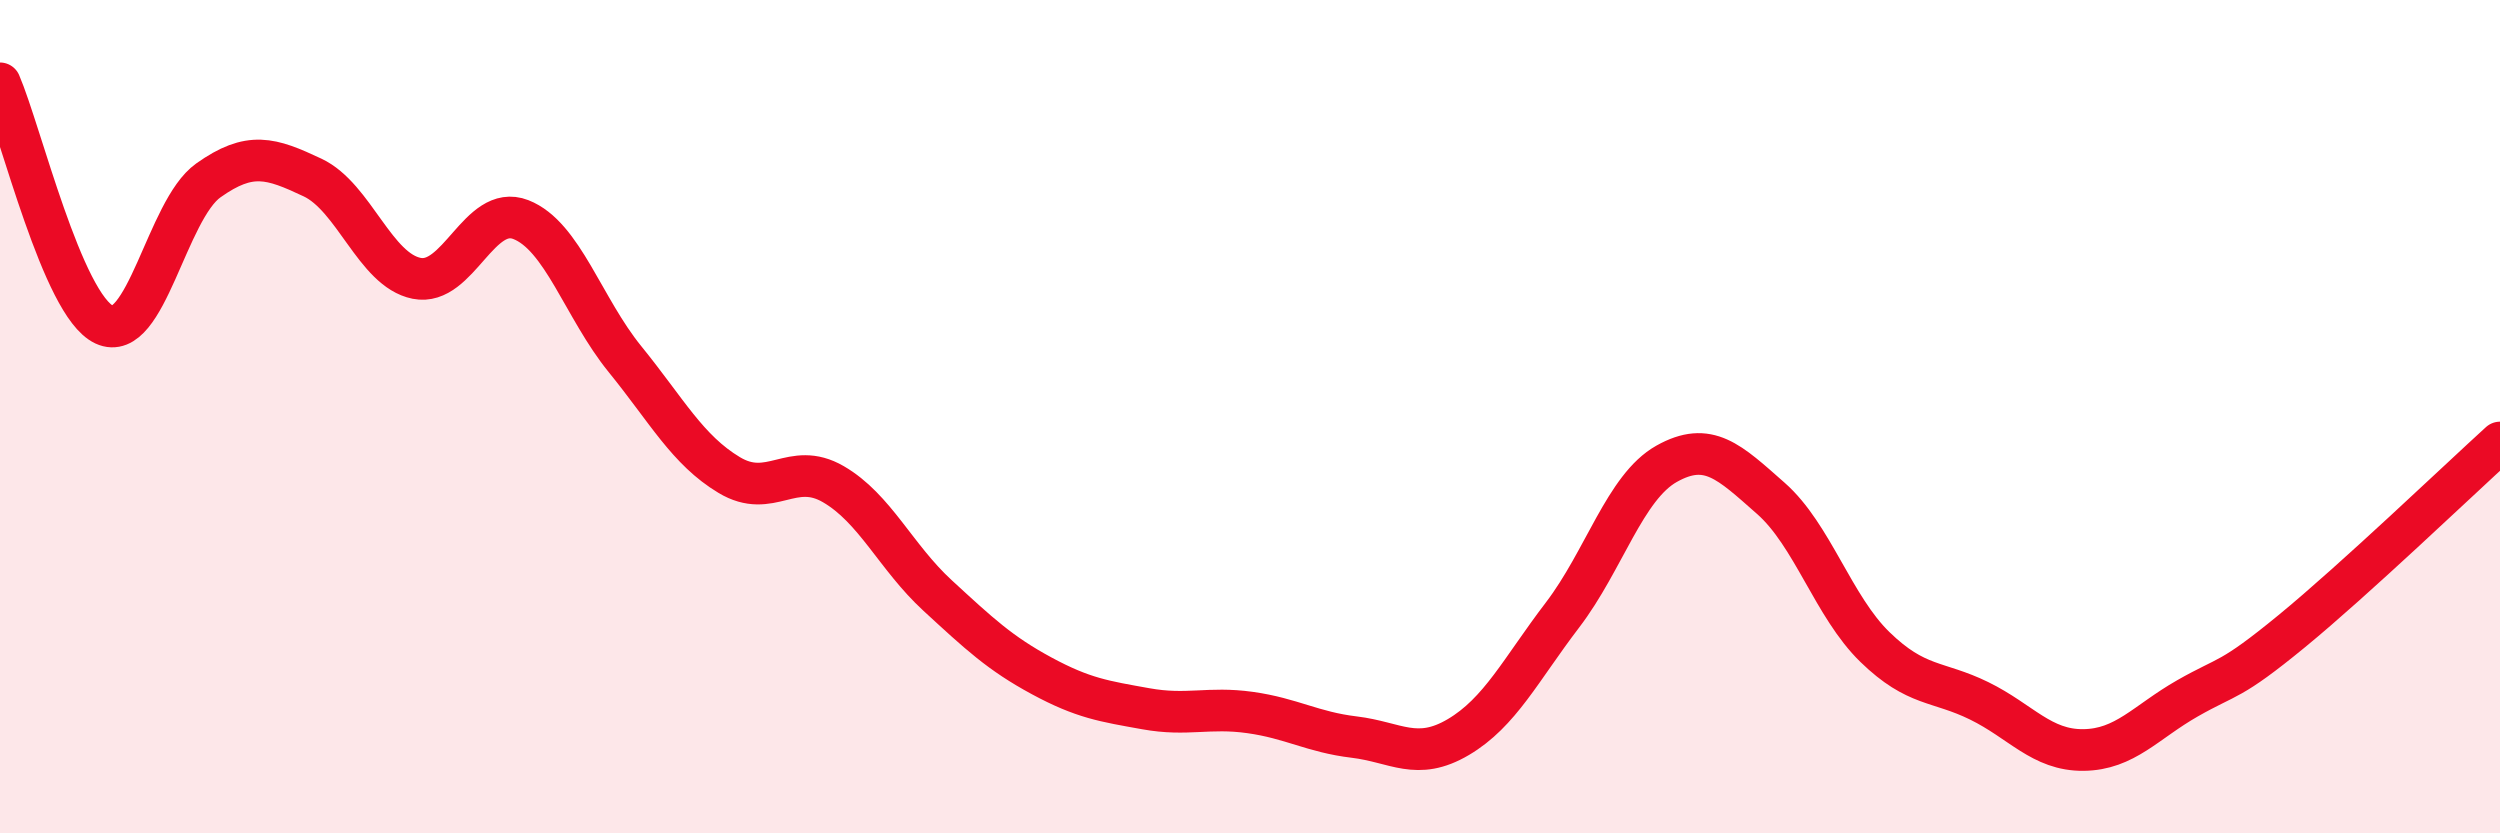
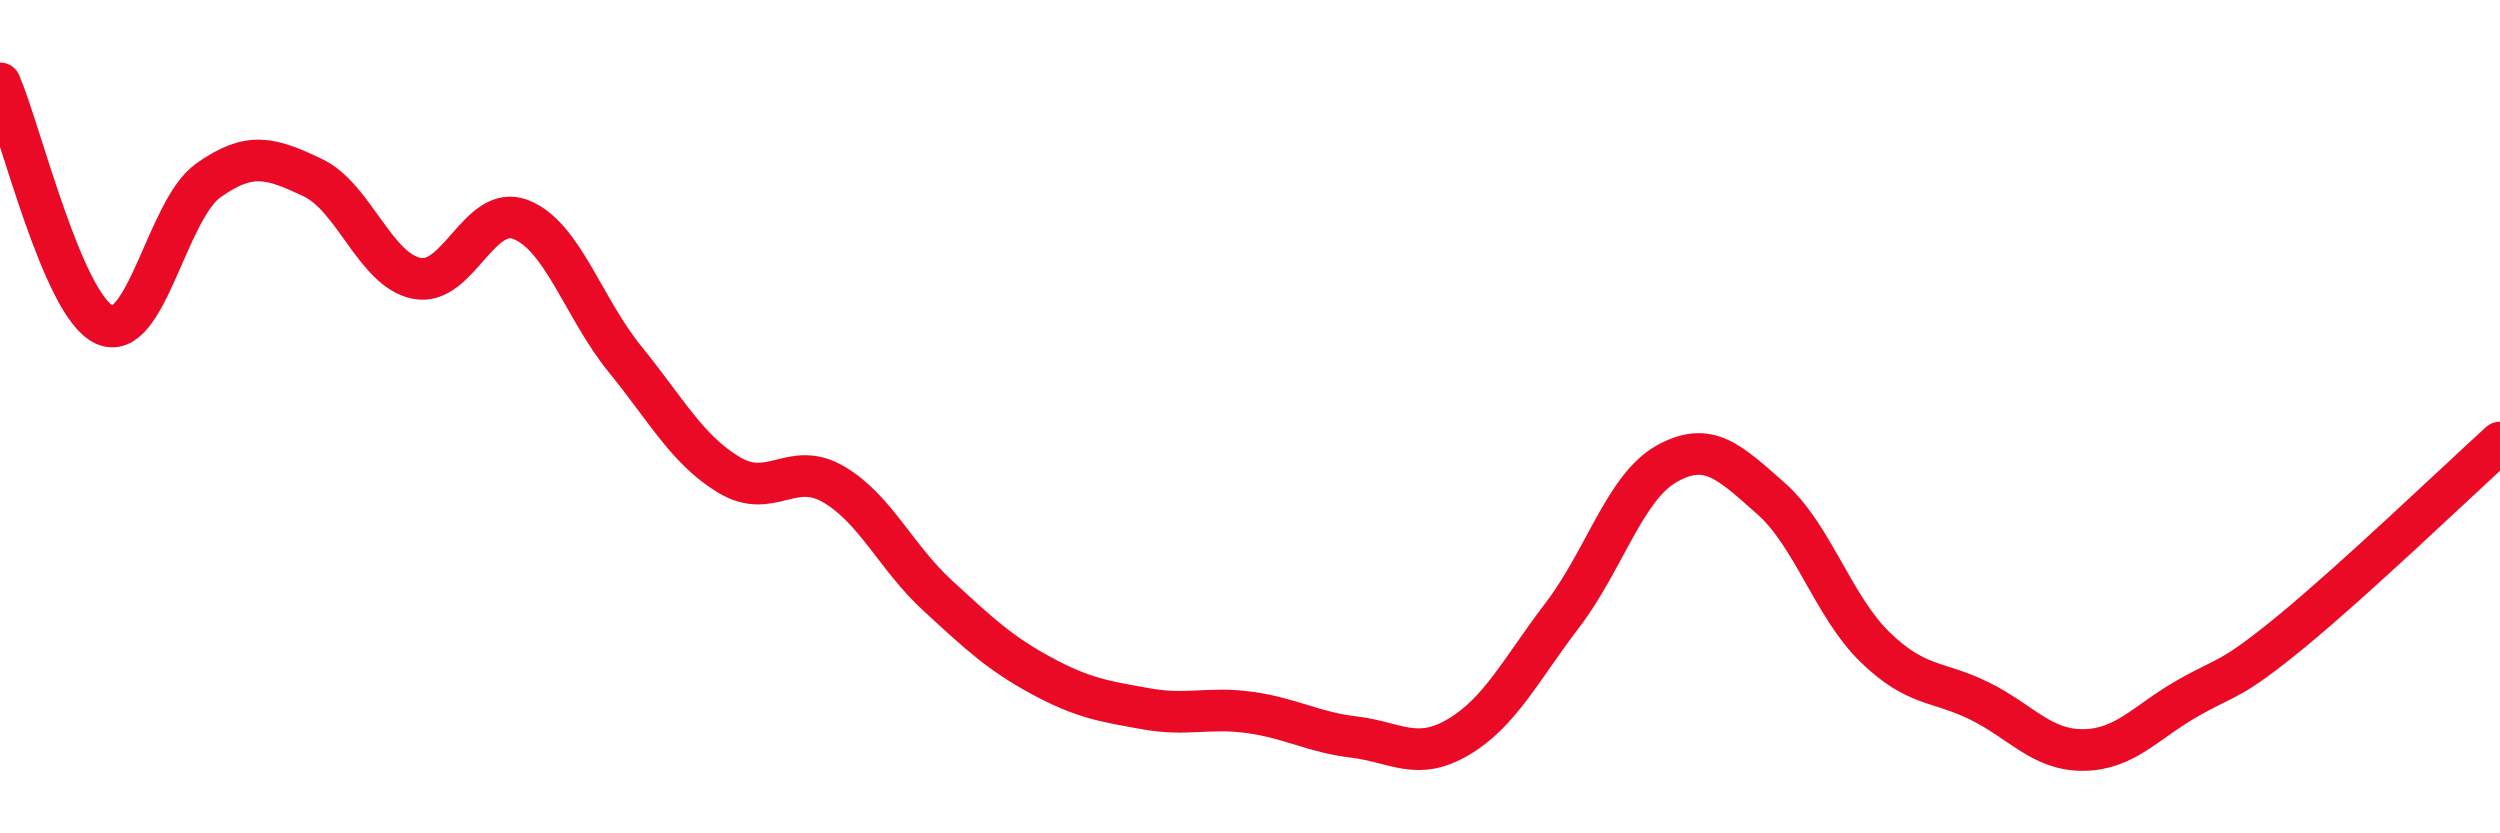
<svg xmlns="http://www.w3.org/2000/svg" width="60" height="20" viewBox="0 0 60 20">
-   <path d="M 0,2 C 0.5,3.16 1.5,7.32 2.5,7.79 C 3.5,8.26 4,5.04 5,4.33 C 6,3.62 6.5,3.79 7.5,4.26 C 8.5,4.73 9,6.48 10,6.68 C 11,6.88 11.5,4.88 12.5,5.27 C 13.5,5.66 14,7.39 15,8.62 C 16,9.85 16.5,10.8 17.5,11.4 C 18.5,12 19,11.04 20,11.62 C 21,12.2 21.5,13.37 22.5,14.29 C 23.5,15.21 24,15.68 25,16.22 C 26,16.76 26.5,16.83 27.5,17.01 C 28.5,17.19 29,16.96 30,17.1 C 31,17.24 31.5,17.57 32.5,17.69 C 33.5,17.81 34,18.28 35,17.69 C 36,17.1 36.5,16.07 37.5,14.76 C 38.5,13.45 39,11.69 40,11.13 C 41,10.57 41.5,11.08 42.5,11.96 C 43.5,12.84 44,14.56 45,15.53 C 46,16.5 46.5,16.33 47.5,16.82 C 48.5,17.31 49,18.01 50,18 C 51,17.99 51.5,17.33 52.5,16.76 C 53.5,16.19 53.5,16.38 55,15.15 C 56.5,13.92 59,11.53 60,10.62L60 20L0 20Z" fill="#EB0A25" opacity="0.1" stroke-linecap="round" stroke-linejoin="round" />
  <path d="M 0,2 C 0.5,3.16 1.5,7.32 2.5,7.79 C 3.5,8.26 4,5.04 5,4.33 C 6,3.62 6.5,3.79 7.5,4.26 C 8.5,4.73 9,6.48 10,6.68 C 11,6.88 11.5,4.88 12.5,5.27 C 13.5,5.66 14,7.39 15,8.62 C 16,9.85 16.5,10.8 17.5,11.4 C 18.5,12 19,11.04 20,11.62 C 21,12.2 21.5,13.37 22.5,14.29 C 23.5,15.21 24,15.68 25,16.22 C 26,16.76 26.5,16.83 27.5,17.01 C 28.5,17.19 29,16.96 30,17.1 C 31,17.24 31.5,17.57 32.5,17.69 C 33.5,17.81 34,18.28 35,17.69 C 36,17.1 36.5,16.07 37.5,14.76 C 38.5,13.45 39,11.69 40,11.13 C 41,10.57 41.5,11.08 42.5,11.96 C 43.5,12.84 44,14.56 45,15.53 C 46,16.5 46.5,16.33 47.5,16.82 C 48.5,17.31 49,18.01 50,18 C 51,17.99 51.5,17.33 52.5,16.76 C 53.5,16.19 53.5,16.38 55,15.15 C 56.5,13.92 59,11.53 60,10.62" stroke="#EB0A25" stroke-width="1" fill="none" stroke-linecap="round" stroke-linejoin="round" />
</svg>